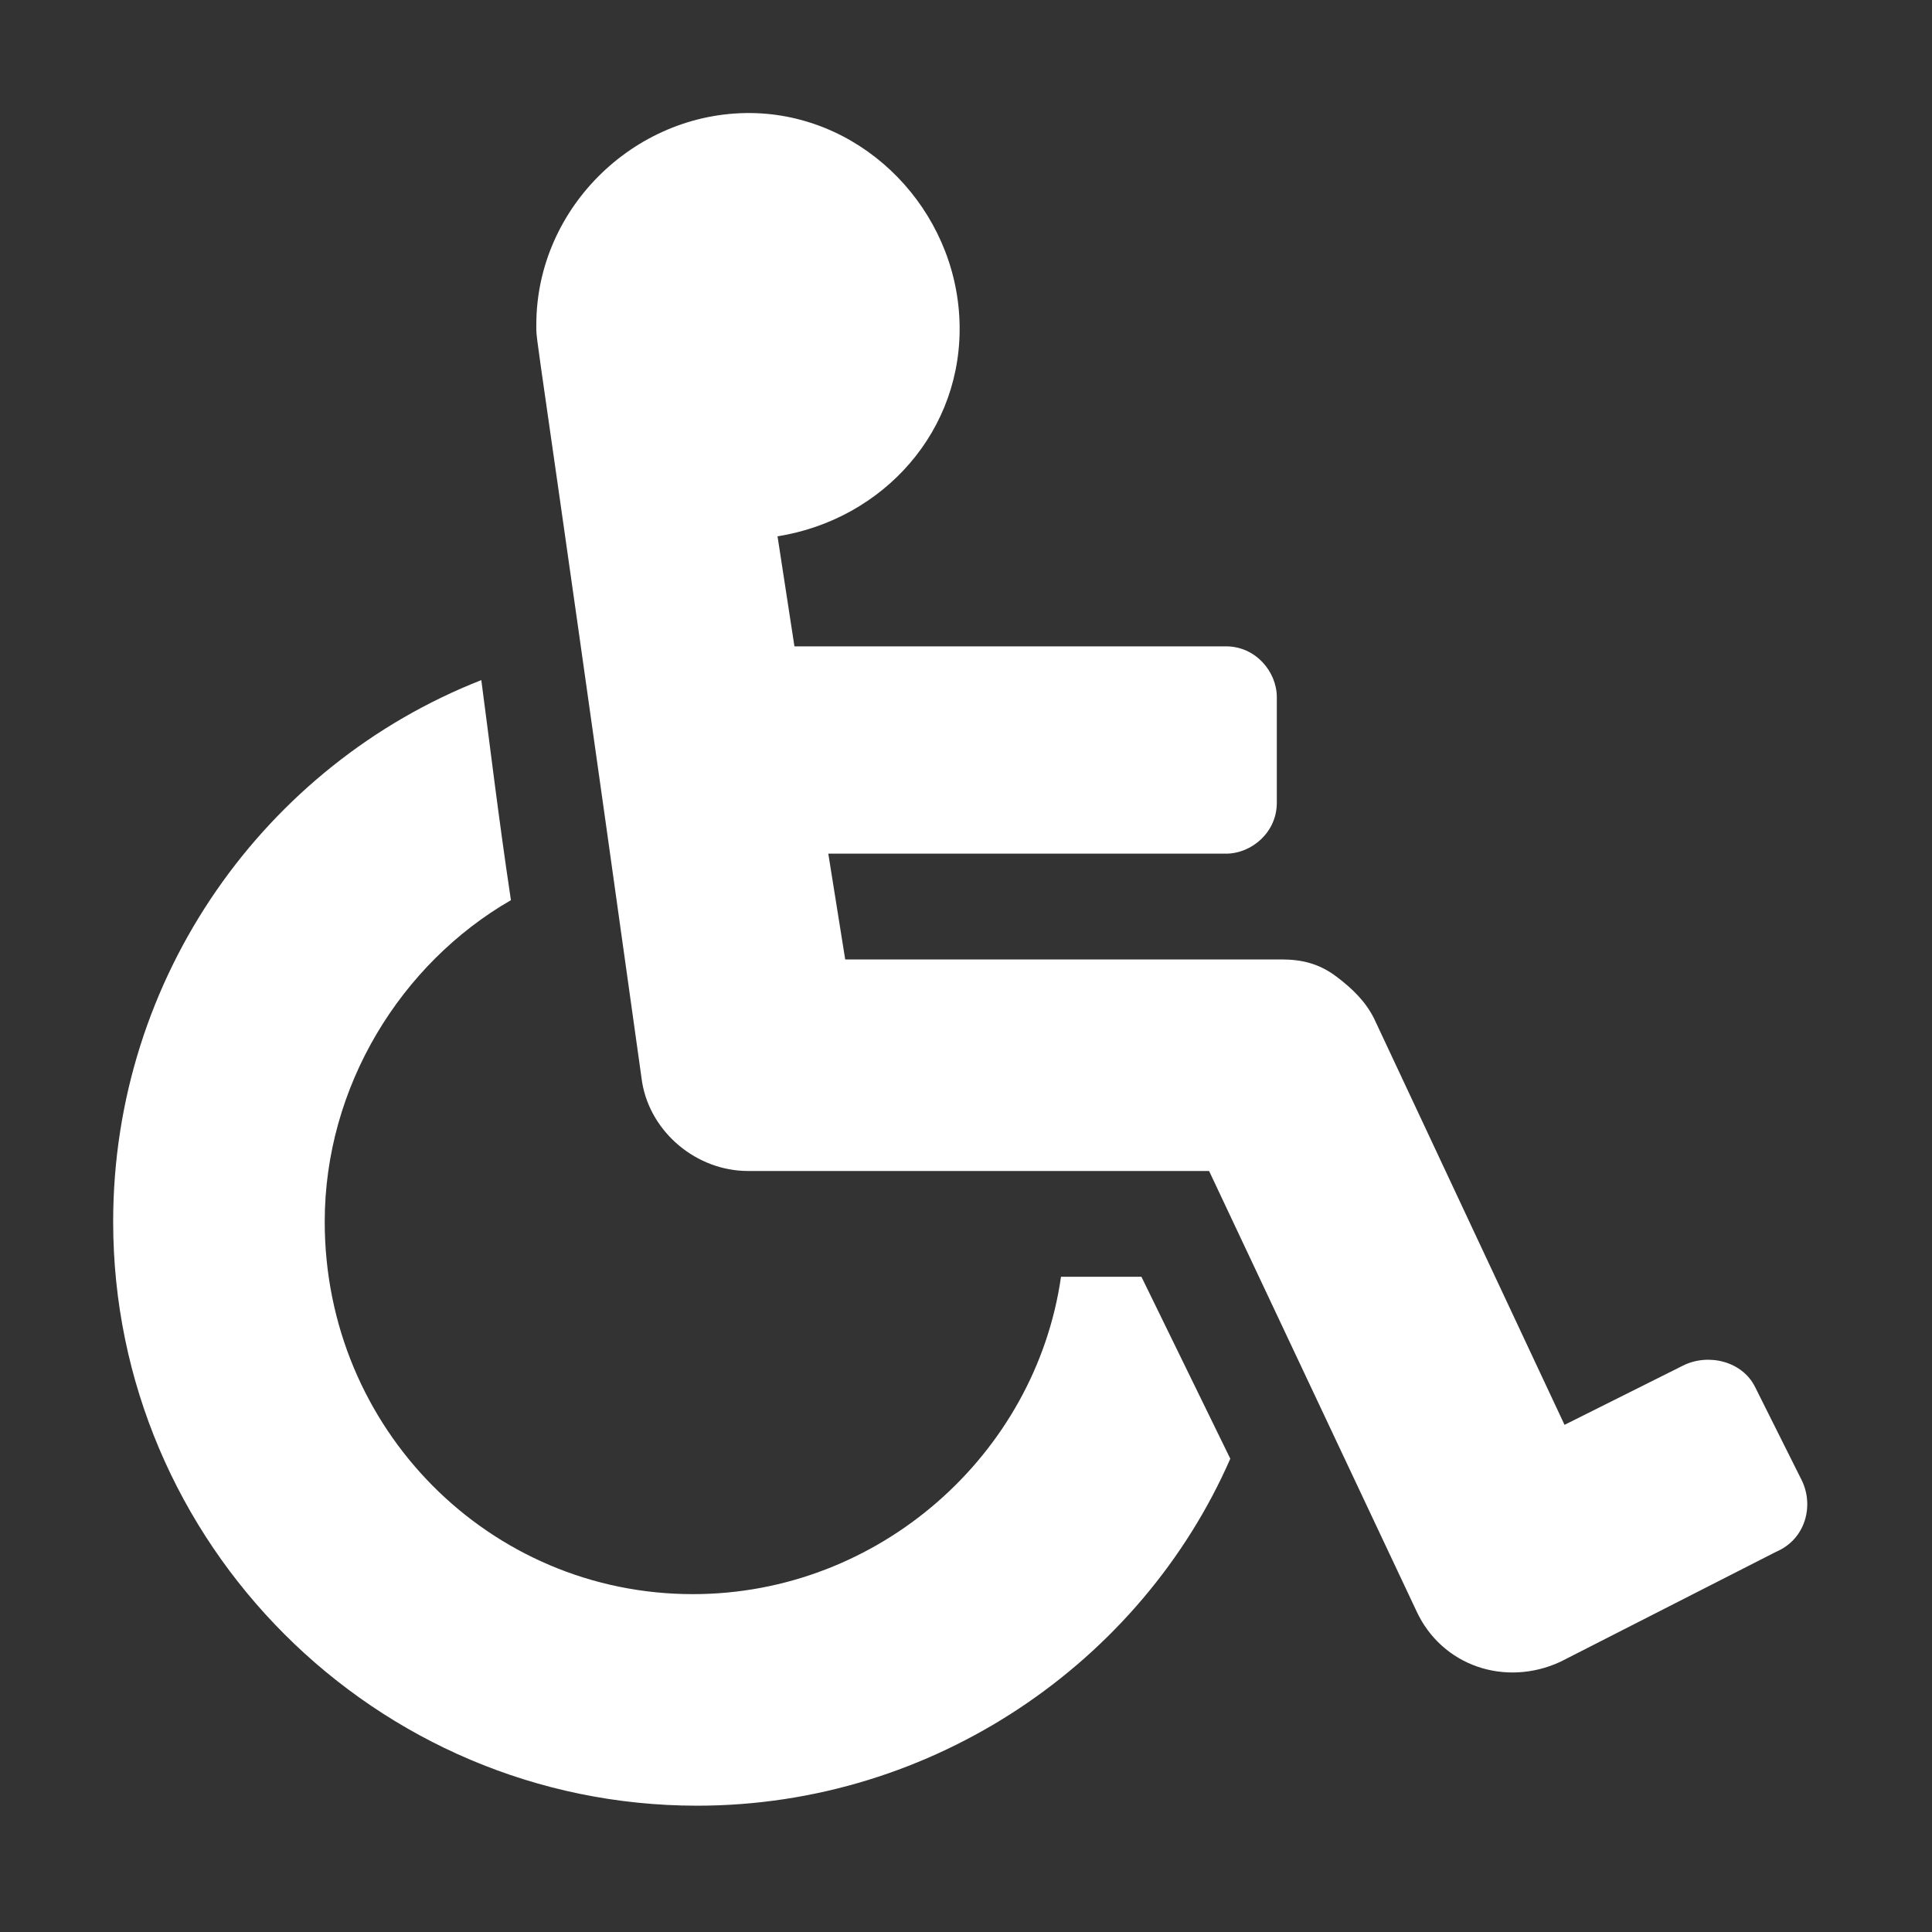
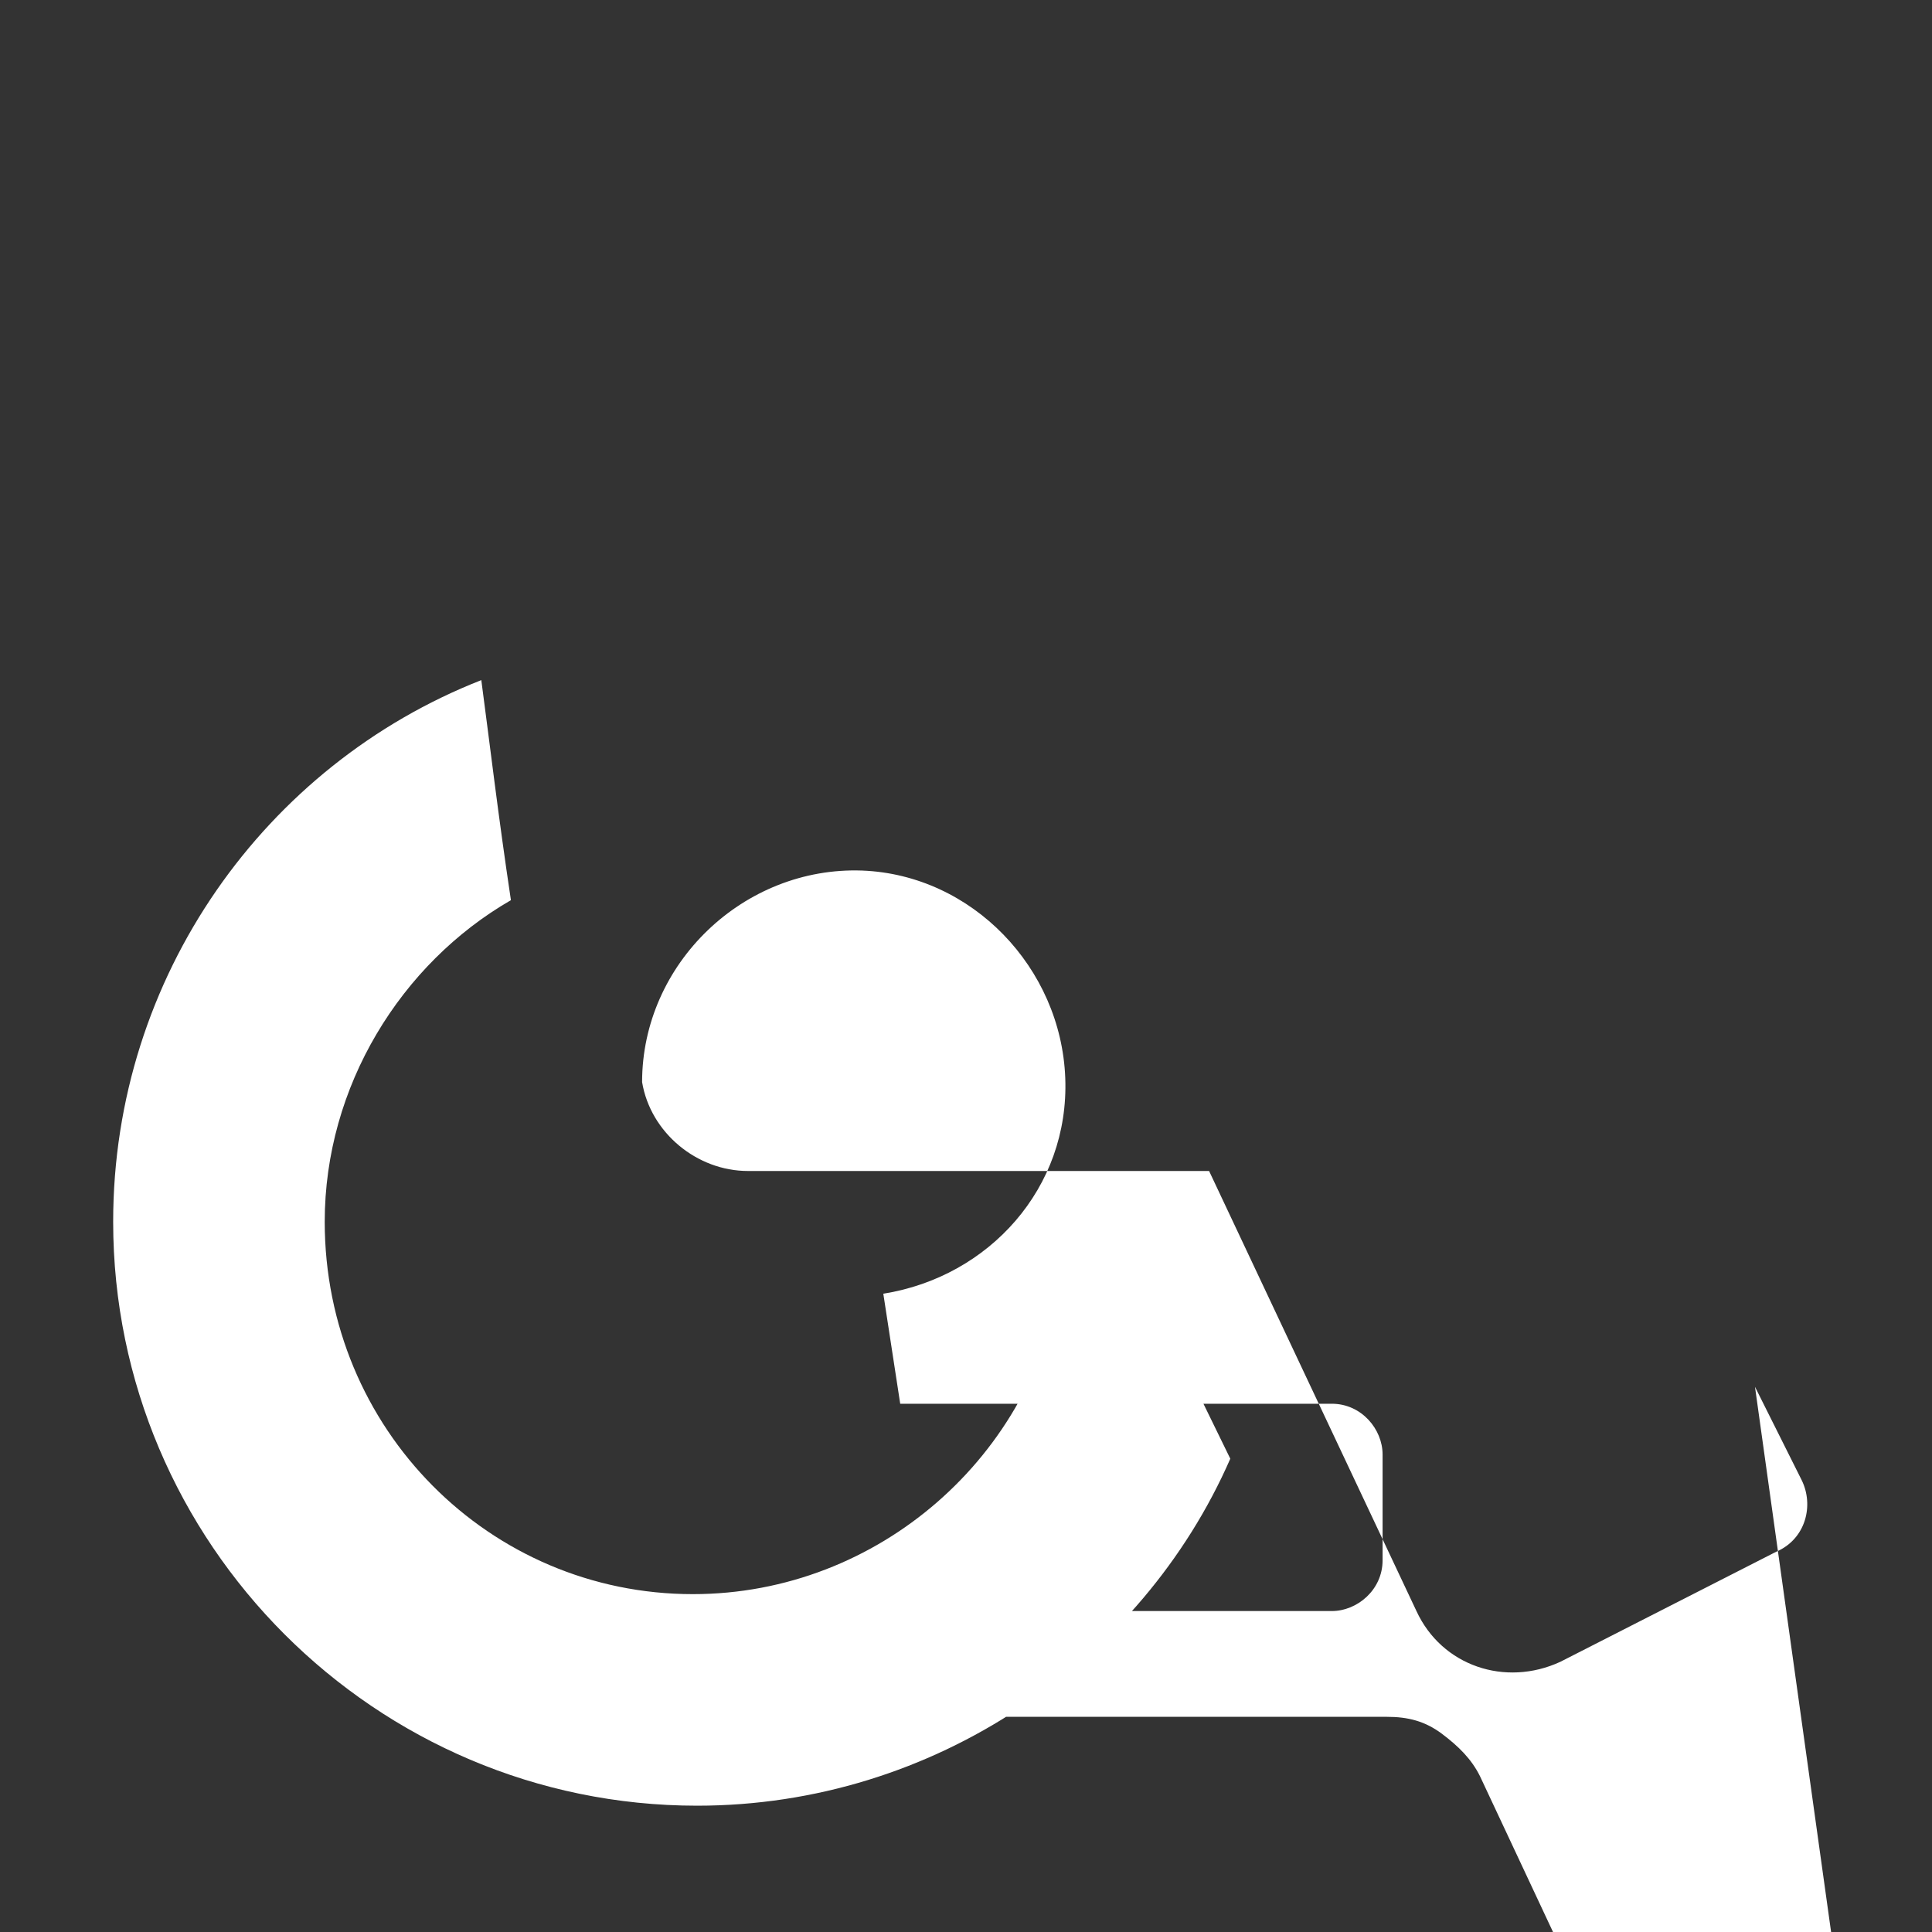
<svg xmlns="http://www.w3.org/2000/svg" xmlns:ns1="http://sodipodi.sourceforge.net/DTD/sodipodi-0.dtd" xmlns:ns2="http://www.inkscape.org/namespaces/inkscape" version="1.1" id="Camada_1" viewBox="0 0 40 40" xml:space="preserve" ns1:docname="wheelchair.svg" ns2:version="1.3 (0e150ed6c4, 2023-07-21)">
  <rect x="0" y="0" width="40" height="40" fill="#333333" stroke="none" />
  <defs id="defs1" />
  <ns1:namedview id="namedview1" pagecolor="#505050" bordercolor="#eeeeee" borderopacity="1" ns2:showpageshadow="0" ns2:pageopacity="0" ns2:pagecheckerboard="0" ns2:deskcolor="#505050" ns2:zoom="7.2566833" ns2:cx="9.7840841" ns2:cy="22.944366" ns2:window-width="1920" ns2:window-height="1017" ns2:window-x="-8" ns2:window-y="-8" ns2:window-maximized="1" ns2:current-layer="Camada_1" />
-   <path fill="#ffffff" d="m 36.335,28.712 0.964,1.927 c 0.263,0.526 0.088,1.227 -0.526,1.489 l -4.468,2.278 c -1.139,0.526 -2.453,0.088 -2.979,-1.051 L 25.033,24.244 H 15.484 c -1.051,0 -2.015,-0.788 -2.19,-1.84 C 11.016,6.109 11.104,7.161 11.104,6.723 c 0,-2.453 2.103,-4.468 4.556,-4.38 2.278,0.088 4.118,2.015 4.205,4.293 0.088,2.278 -1.577,4.118 -3.767,4.468 l 0.35,2.278 h 8.936 c 0.613,0 1.051,0.526 1.051,1.051 v 2.19 c 0,0.613 -0.526,1.051 -1.051,1.051 h -8.235 l 0.35,2.19 h 9.024 c 0.438,0 0.788,0.088 1.139,0.35 0.35,0.263 0.613,0.526 0.788,0.876 l 3.942,8.41 2.453,-1.227 c 0.526,-0.263 1.227,-0.088 1.489,0.438 z m -12.703,-2.278 h -1.665 c -0.526,3.68 -3.767,6.571 -7.622,6.571 -4.205,0 -7.622,-3.417 -7.622,-7.71 0,-2.803 1.577,-5.344 3.855,-6.658 -0.263,-1.752 -0.438,-3.242 -0.613,-4.556 -4.468,1.752 -7.622,6.133 -7.622,11.214 0,6.658 5.432,12.09 12.09,12.09 4.906,0 9.199,-2.979 11.039,-7.184 z" id="path1" style="stroke-width:0.876" />
+   <path fill="#ffffff" d="m 36.335,28.712 0.964,1.927 c 0.263,0.526 0.088,1.227 -0.526,1.489 l -4.468,2.278 c -1.139,0.526 -2.453,0.088 -2.979,-1.051 L 25.033,24.244 H 15.484 c -1.051,0 -2.015,-0.788 -2.19,-1.84 c 0,-2.453 2.103,-4.468 4.556,-4.38 2.278,0.088 4.118,2.015 4.205,4.293 0.088,2.278 -1.577,4.118 -3.767,4.468 l 0.35,2.278 h 8.936 c 0.613,0 1.051,0.526 1.051,1.051 v 2.19 c 0,0.613 -0.526,1.051 -1.051,1.051 h -8.235 l 0.35,2.19 h 9.024 c 0.438,0 0.788,0.088 1.139,0.35 0.35,0.263 0.613,0.526 0.788,0.876 l 3.942,8.41 2.453,-1.227 c 0.526,-0.263 1.227,-0.088 1.489,0.438 z m -12.703,-2.278 h -1.665 c -0.526,3.68 -3.767,6.571 -7.622,6.571 -4.205,0 -7.622,-3.417 -7.622,-7.71 0,-2.803 1.577,-5.344 3.855,-6.658 -0.263,-1.752 -0.438,-3.242 -0.613,-4.556 -4.468,1.752 -7.622,6.133 -7.622,11.214 0,6.658 5.432,12.09 12.09,12.09 4.906,0 9.199,-2.979 11.039,-7.184 z" id="path1" style="stroke-width:0.876" />
</svg>